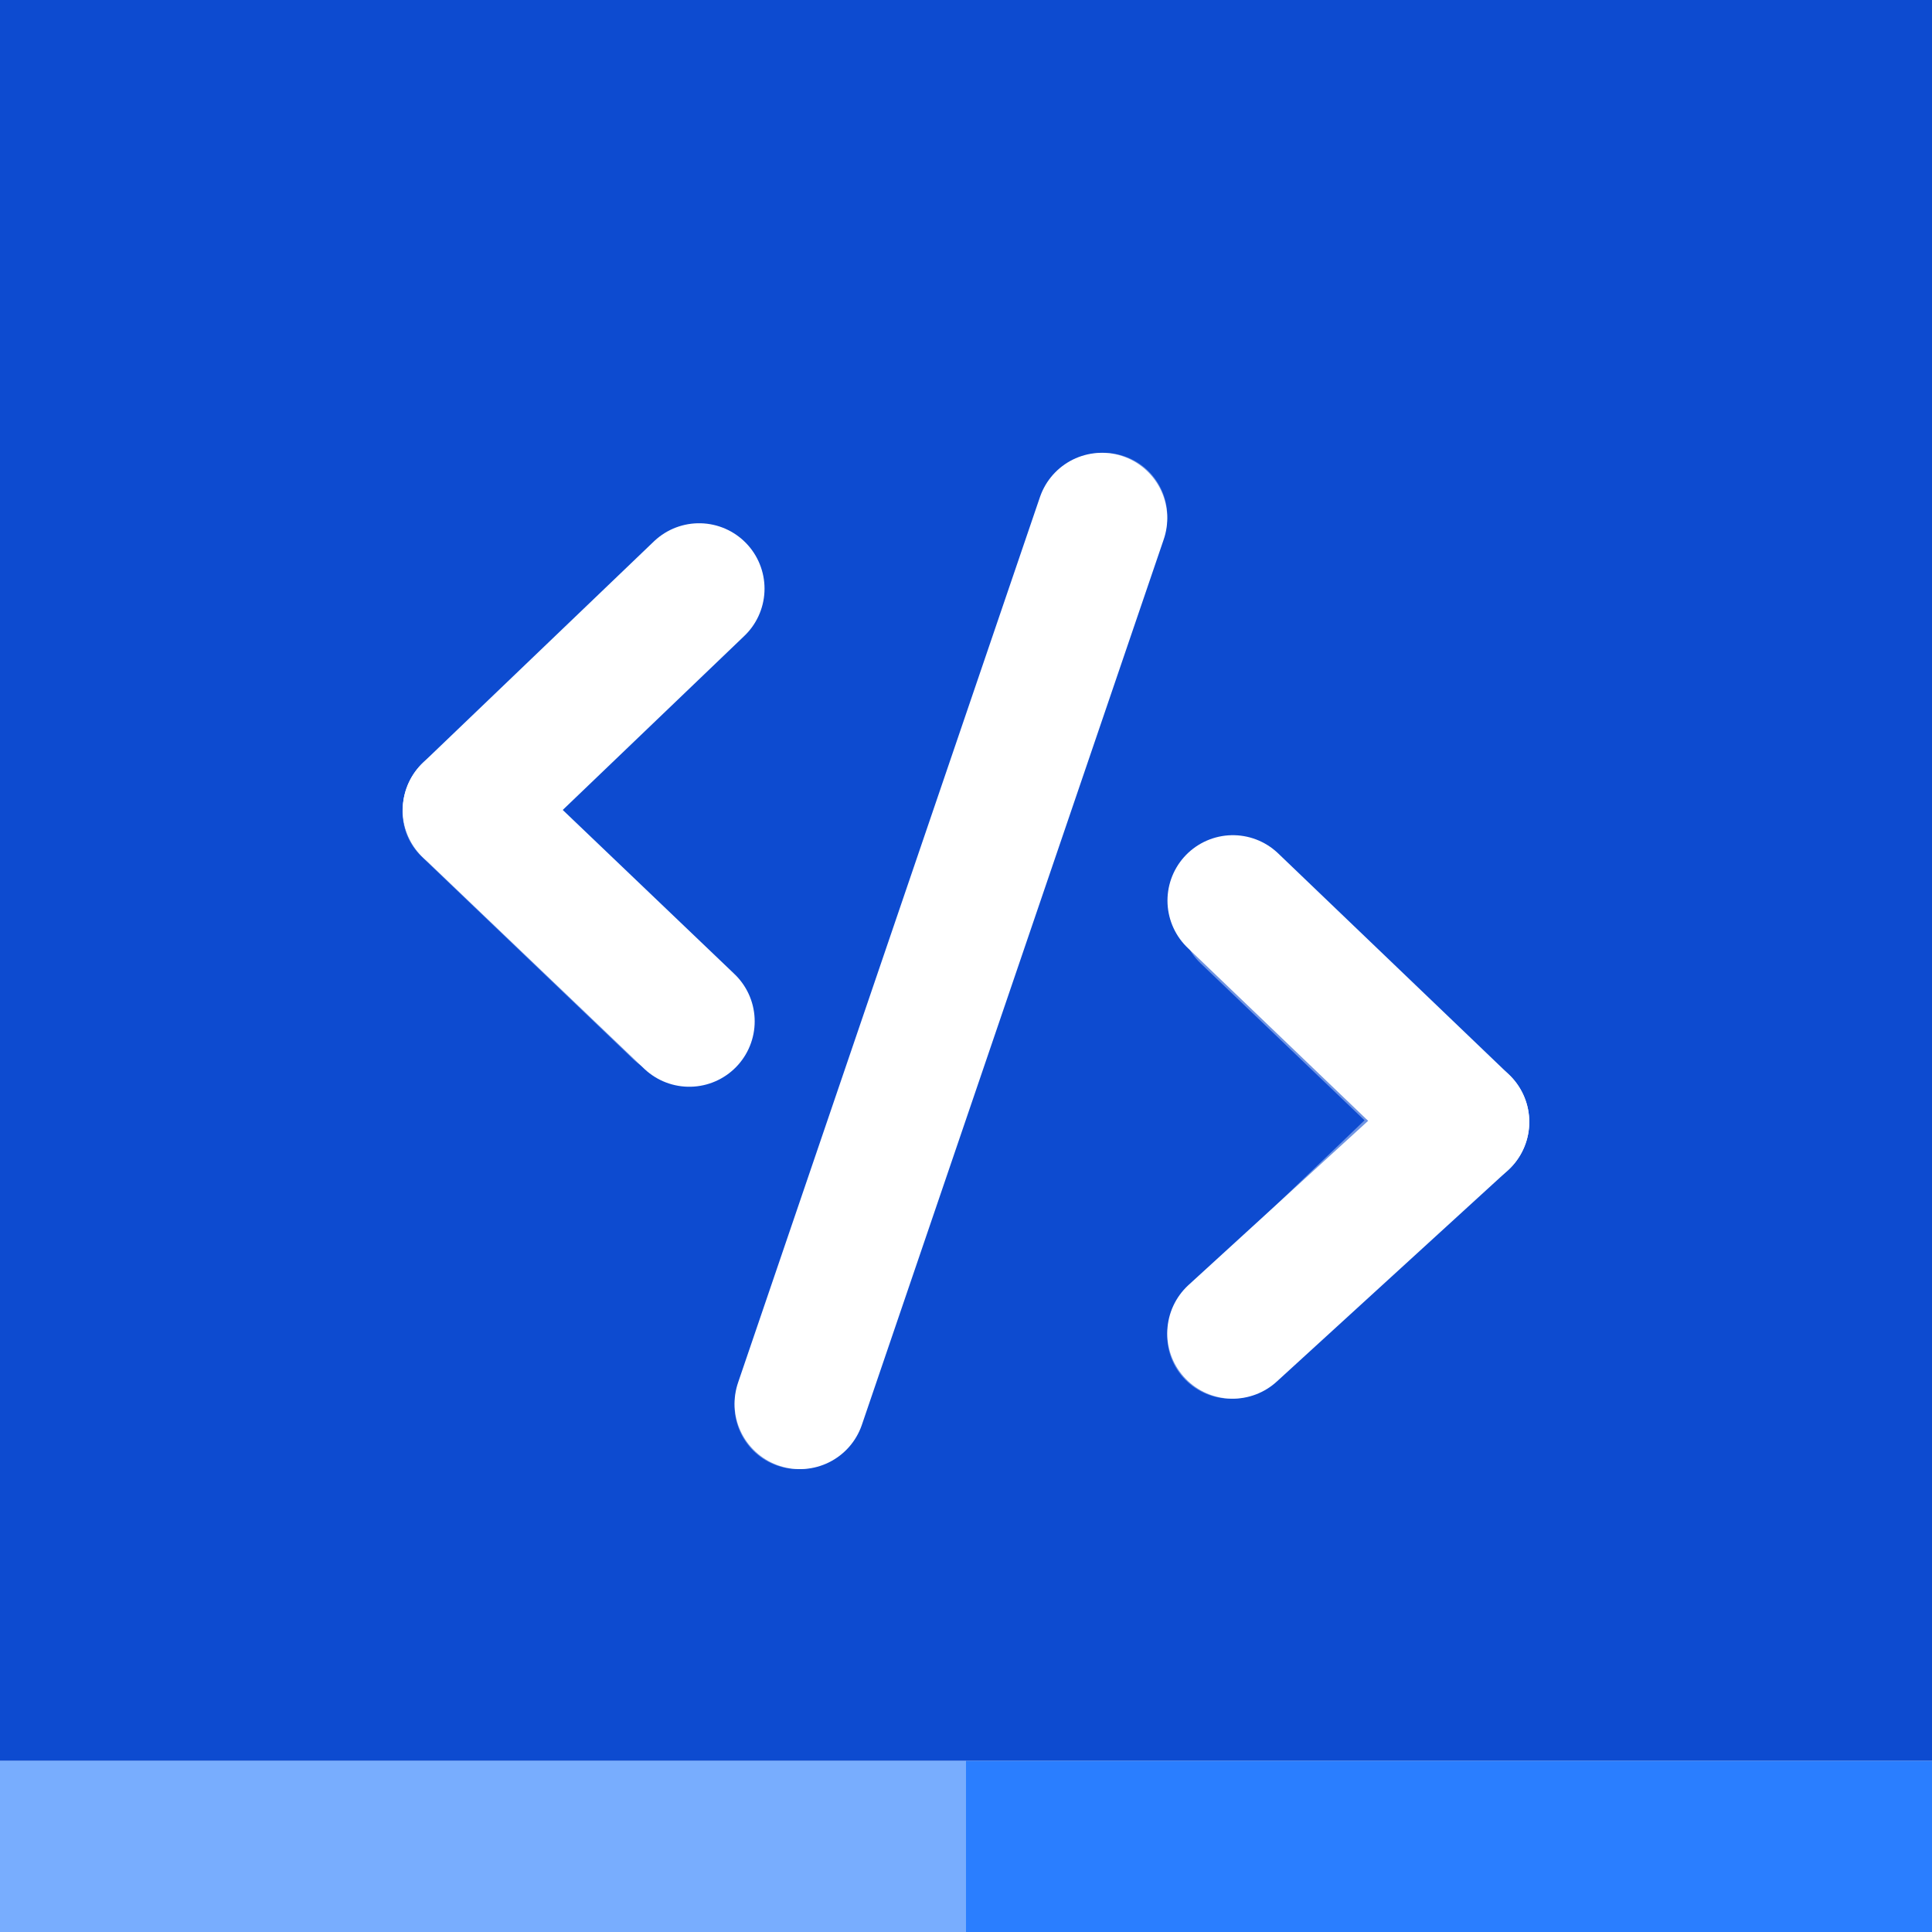
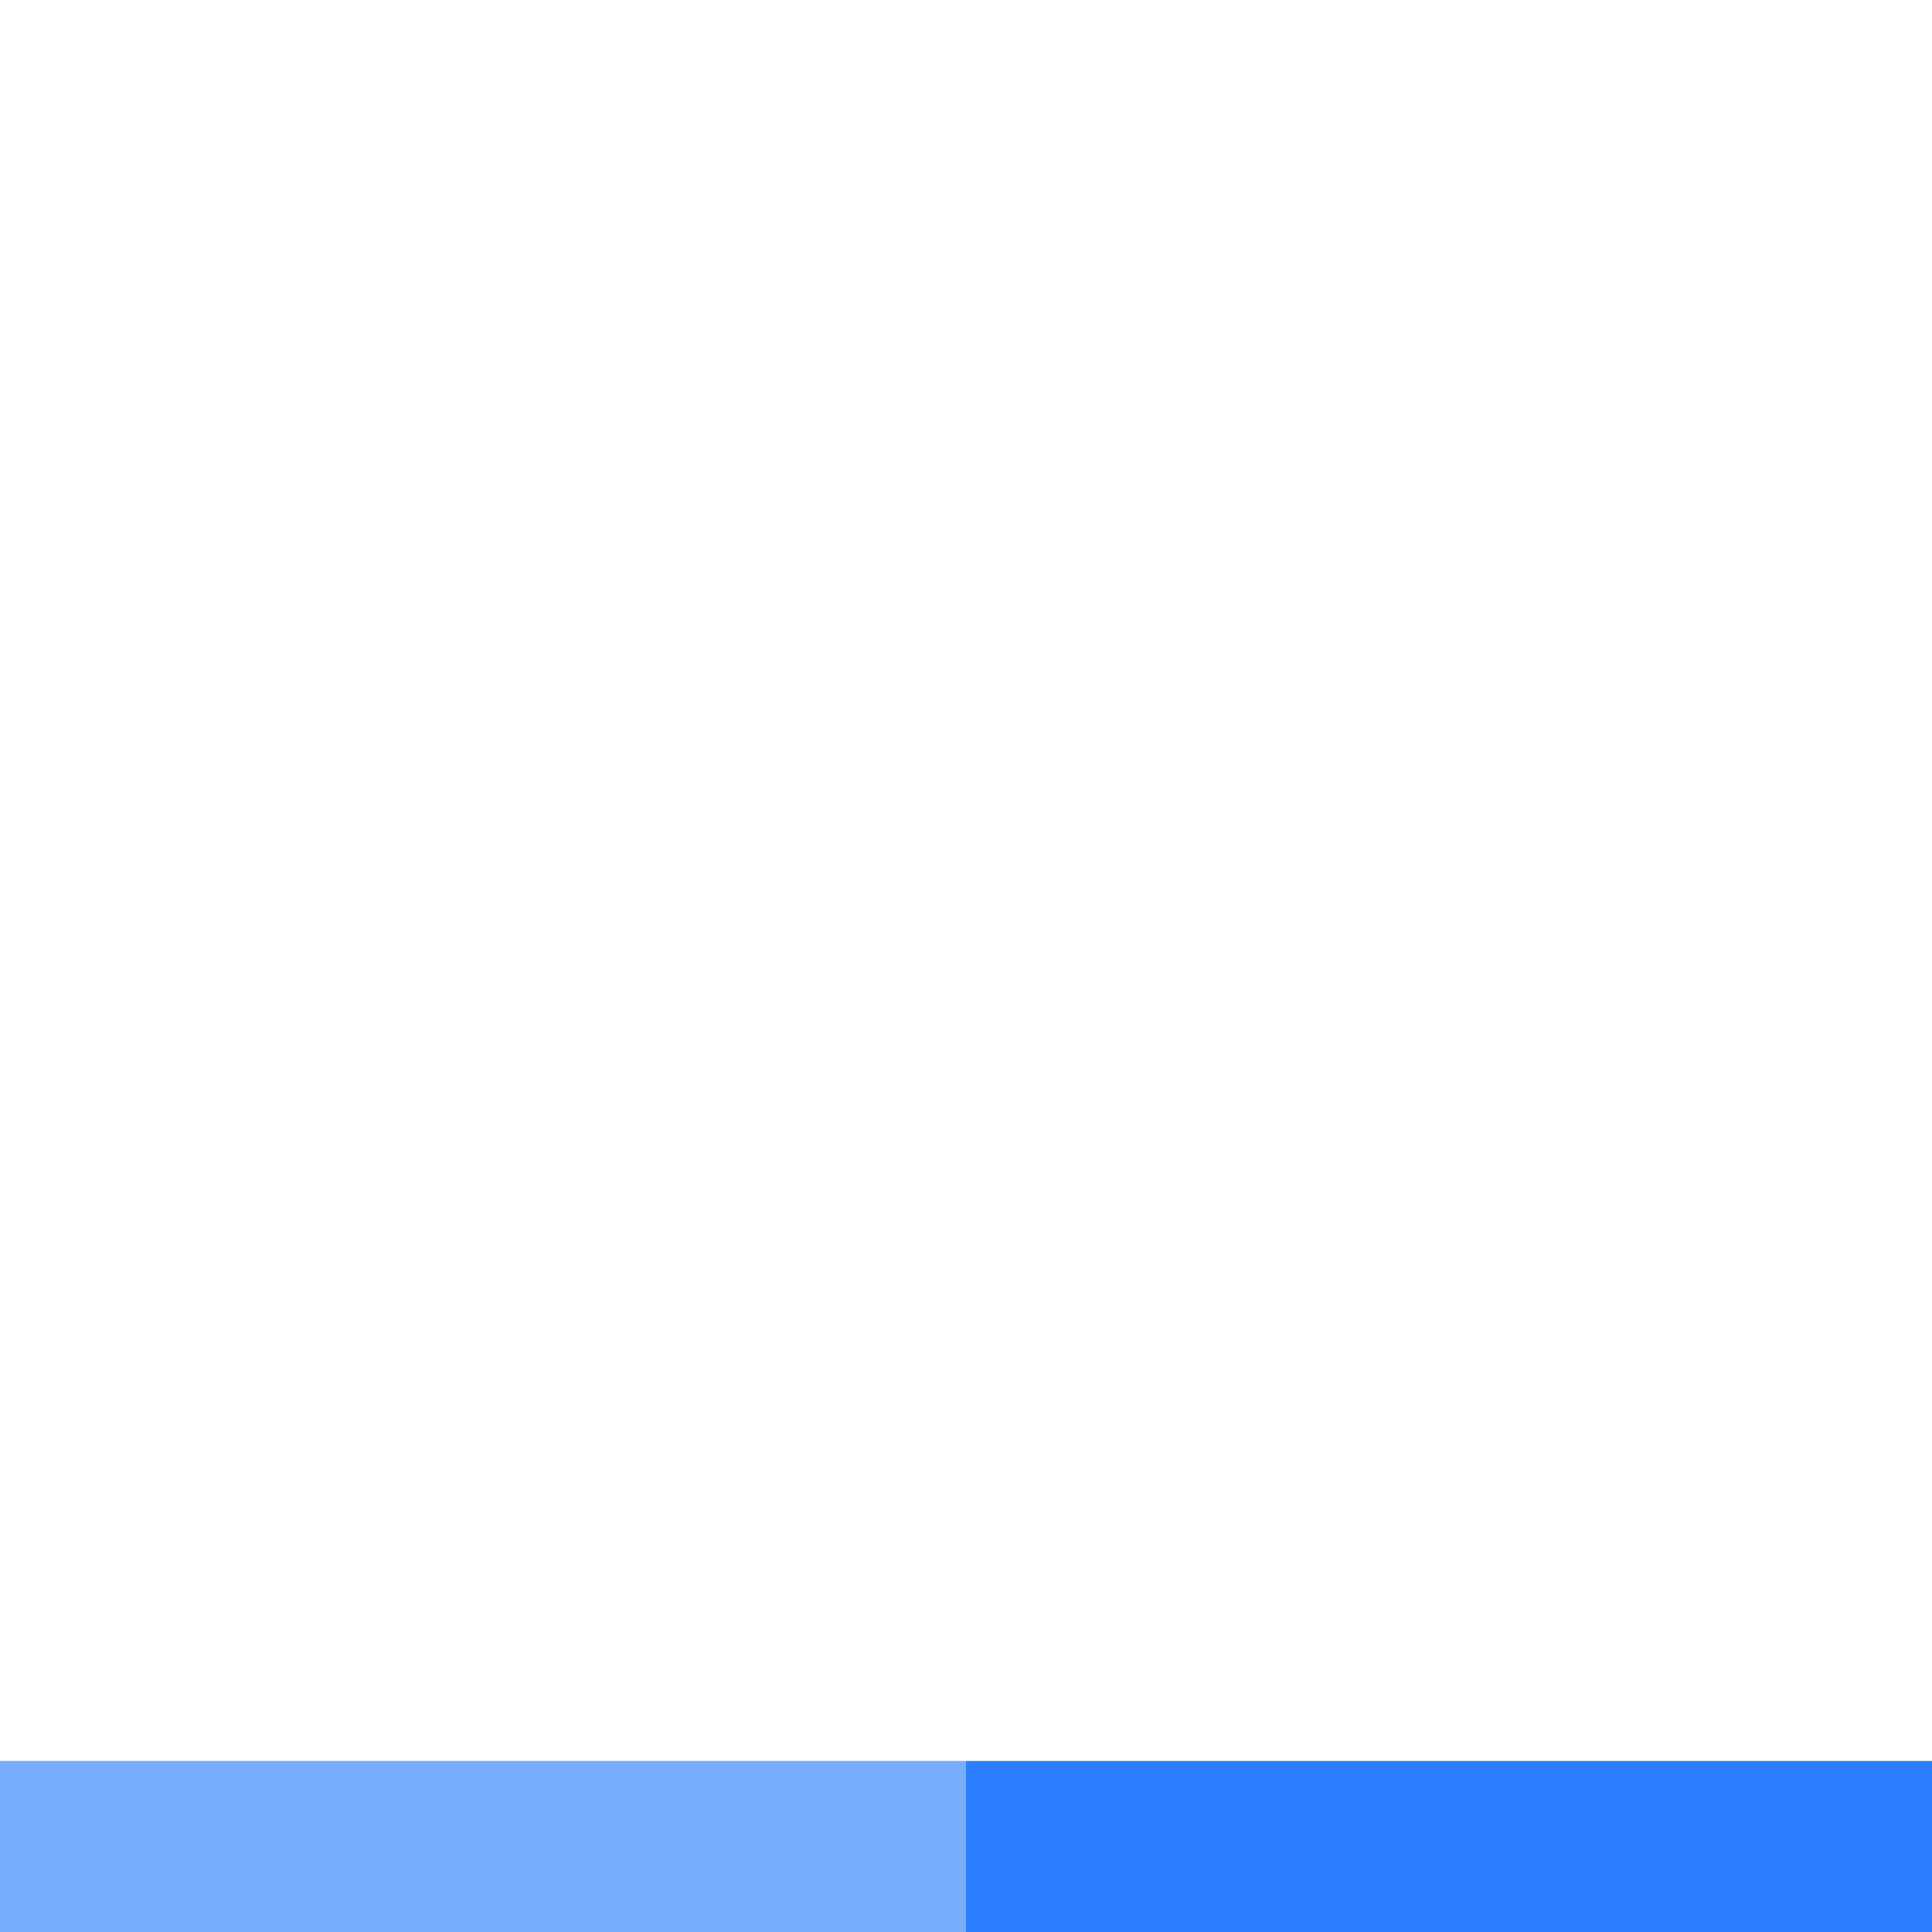
<svg xmlns="http://www.w3.org/2000/svg" xmlns:xlink="http://www.w3.org/1999/xlink" width="400px" height="400px" viewBox="0 0 192 192" version="1.1">
  <title>code-github-gist</title>
  <defs>
-     <path d="M63.749,4.254 C64.882,0.962 68.465,-0.788 71.751,0.345 C75.038,1.478 76.788,5.059 75.655,8.345 L75.655,8.345 L45.251,96.753 C44.124,100.038 40.542,101.788 37.249,100.655 C33.962,99.522 32.212,95.941 33.345,92.655 L33.345,92.655 Z M79.167,41.9 C81.6,39.422 85.599,39.359 88.1,41.763 L88.1,41.763 L109.081,61.855 C111.64,64.308 111.64,68.365 109.081,70.818 L109.081,70.818 L86.717,92.24 C84.209,94.637 80.21,94.581 77.784,92.103 C75.352,89.625 75.415,85.674 77.923,83.277 L77.923,83.277 L95.606,66.336 L79.306,50.726 C76.805,48.323 76.742,44.372 79.167,41.9 Z M24.283,9.763 C26.791,7.359 30.79,7.422 33.216,9.9 C35.648,12.372 35.585,16.323 33.077,18.726 L33.077,18.726 L15.394,35.666 L31.694,51.277 C34.195,53.674 34.258,57.631 31.833,60.103 C29.4,62.581 25.401,62.637 22.9,60.24 L22.9,60.24 L1.919,40.148 C-0.64,37.695 -0.64,33.637 1.919,31.184 L1.919,31.184 Z" id="path-1" />
+     <path d="M63.749,4.254 C64.882,0.962 68.465,-0.788 71.751,0.345 C75.038,1.478 76.788,5.059 75.655,8.345 L75.655,8.345 L45.251,96.753 C44.124,100.038 40.542,101.788 37.249,100.655 C33.962,99.522 32.212,95.941 33.345,92.655 L33.345,92.655 Z M79.167,41.9 C81.6,39.422 85.599,39.359 88.1,41.763 L88.1,41.763 L109.081,61.855 C111.64,64.308 111.64,68.365 109.081,70.818 L109.081,70.818 L86.717,92.24 C84.209,94.637 80.21,94.581 77.784,92.103 C75.352,89.625 75.415,85.674 77.923,83.277 L77.923,83.277 L95.606,66.336 L79.306,50.726 C76.805,48.323 76.742,44.372 79.167,41.9 Z M24.283,9.763 C26.791,7.359 30.79,7.422 33.216,9.9 C35.648,12.372 35.585,16.323 33.077,18.726 L33.077,18.726 L15.394,35.666 L31.694,51.277 C34.195,53.674 34.258,57.631 31.833,60.103 C29.4,62.581 25.401,62.637 22.9,60.24 L1.919,40.148 C-0.64,37.695 -0.64,33.637 1.919,31.184 L1.919,31.184 Z" id="path-1" />
  </defs>
  <g id="Blue-background-logos" stroke="none" stroke-width="1" fill="none" fill-rule="evenodd">
    <g id="code-github-gist">
      <rect fill="#FFFFFF" x="0" y="0" width="192" height="192" />
      <g id="bg">
-         <rect id="Rectangle" fill="#0D4BD0" x="0" y="0" width="192" height="175" />
        <rect id="Rectangle" fill="#78ADFE" x="0" y="175" width="96" height="17" />
        <rect id="Rectangle" fill="#2A7EFF" x="96" y="175" width="96" height="17" />
      </g>
      <g id="Combined-Shape-2" opacity="0.405" transform="translate(40, 45)">
        <mask id="mask-2" fill="white">
          <use xlink:href="#path-1" />
        </mask>
        <use id="Combined-Shape" fill="#FFFFFF" xlink:href="#path-1" />
      </g>
      <line x1="109.5" y1="51.5" x2="79.5" y2="139.5" id="Line" stroke="#FFFFFF" stroke-width="13" stroke-linecap="round" />
      <line x1="69.478" y1="58.5" x2="46.522" y2="80.5" id="Line-2" stroke="#FFFFFF" stroke-width="13" stroke-linecap="round" />
      <line x1="46.524" y1="80.5" x2="68.5" y2="101.5" id="Line-3" stroke="#FFFFFF" stroke-width="13" stroke-linecap="round" />
      <line x1="145.478" y1="89.5" x2="122.522" y2="111.5" id="Line-2-Copy" stroke="#FFFFFF" stroke-width="13" stroke-linecap="round" transform="translate(134, 100.5) scale(-1, 1) translate(-134, -100.5) " />
      <line x1="122.524" y1="111.5" x2="145.5" y2="132.5" id="Line-3-Copy" stroke="#FFFFFF" stroke-width="13" stroke-linecap="round" transform="translate(134, 122) scale(-1, 1) translate(-134, -122) " />
    </g>
  </g>
</svg>